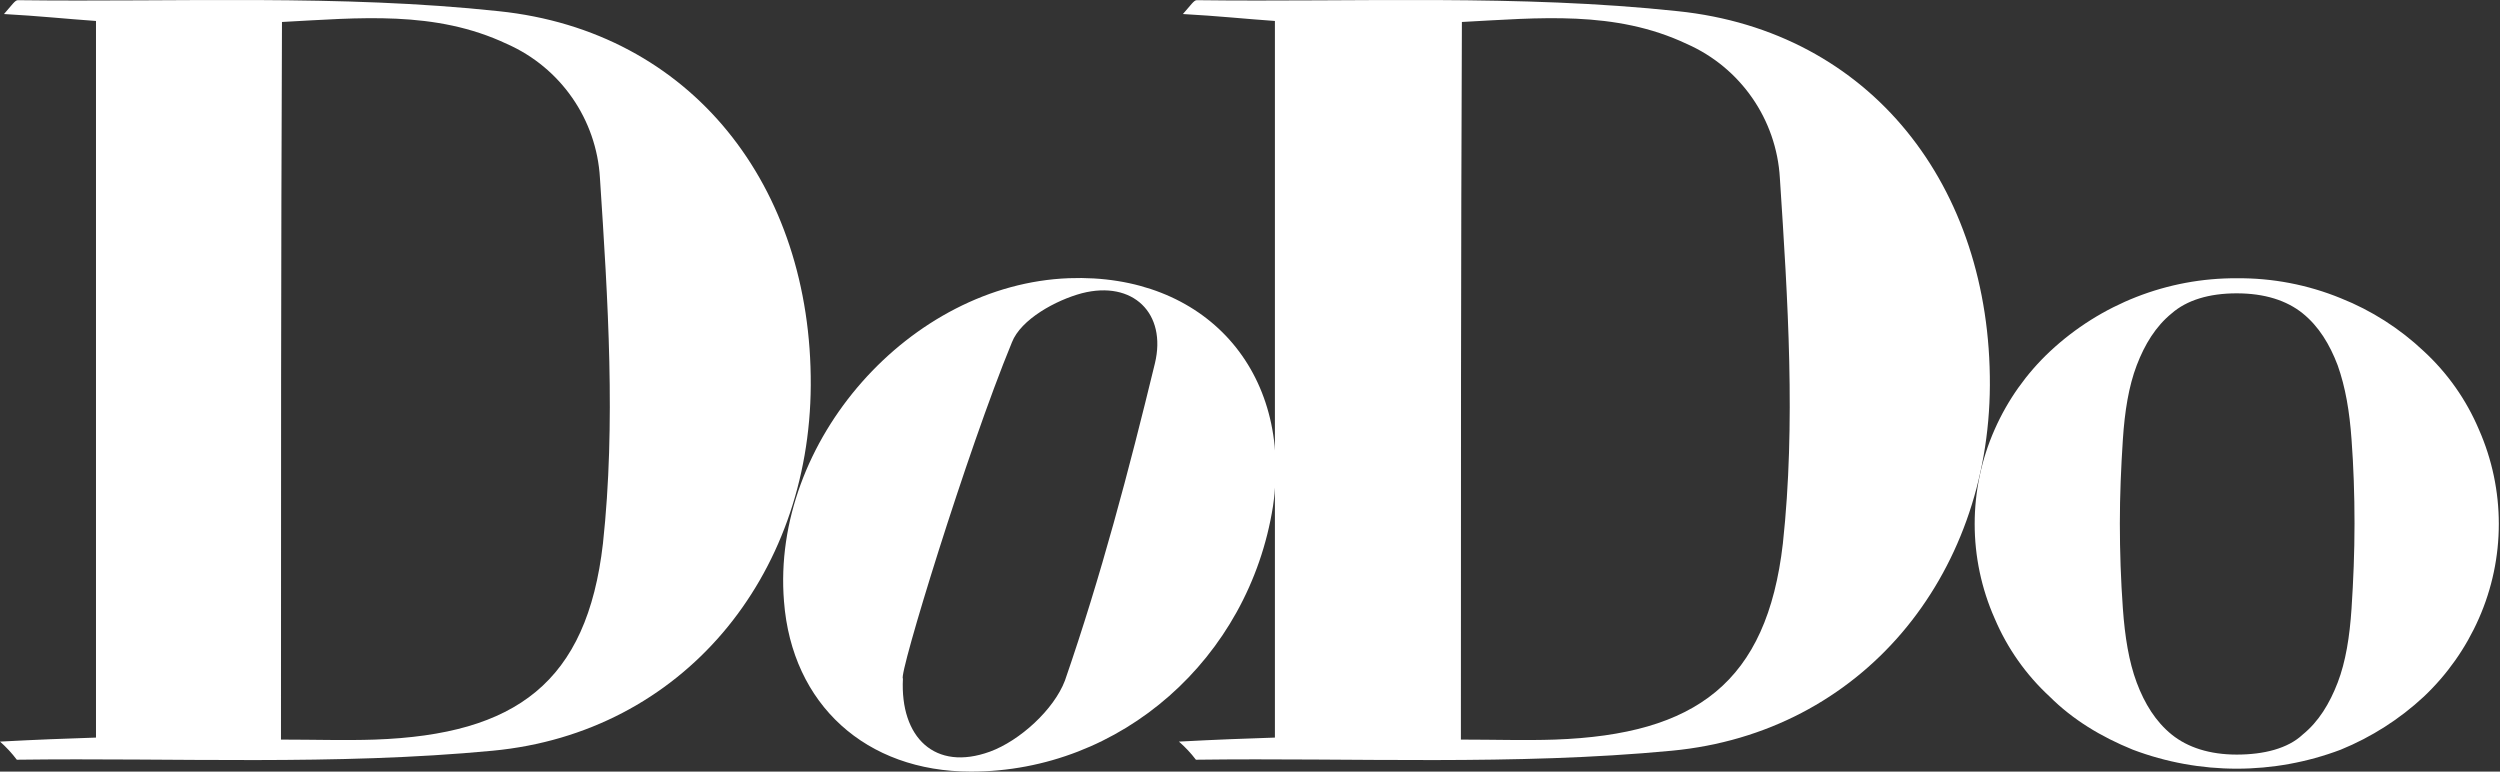
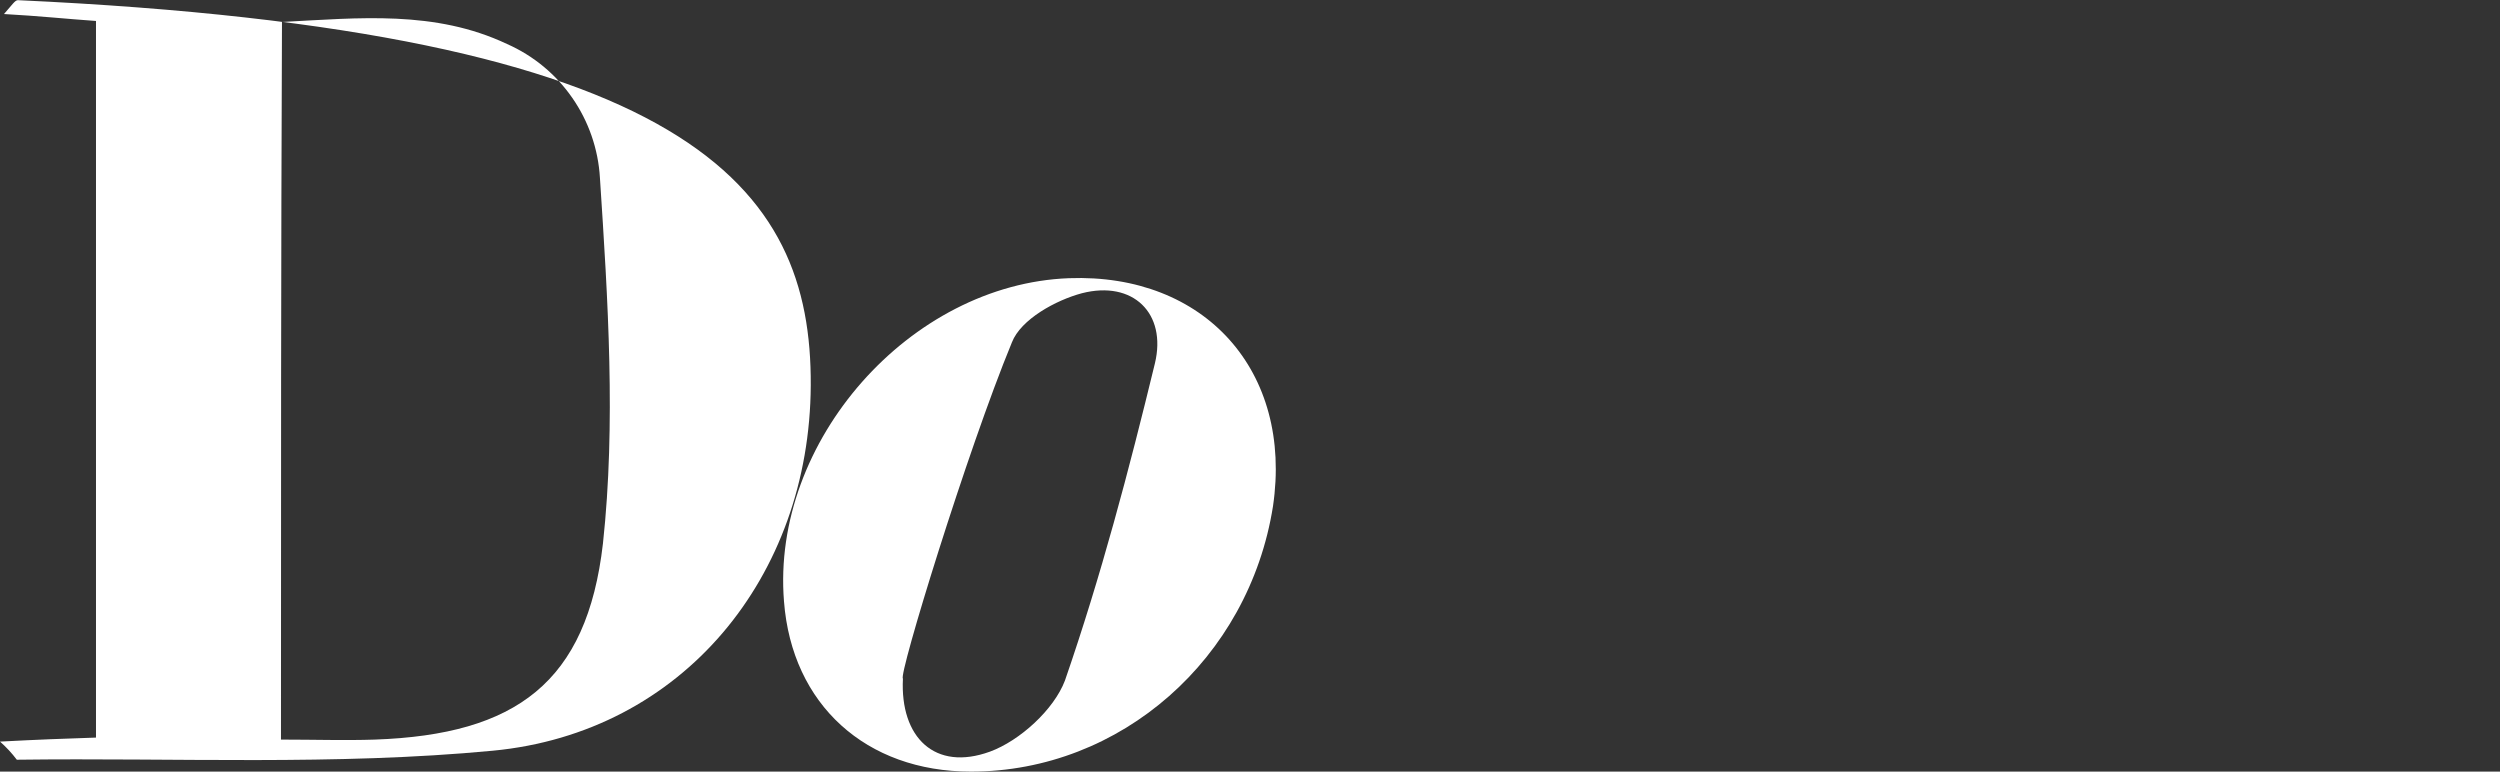
<svg xmlns="http://www.w3.org/2000/svg" fill="none" viewBox="0 0 324 100" height="100" width="324">
  <rect x="0" y="0" width="324" height="100" fill="#333333" stroke="none" />
-   <path fill="white" d="M303.364 38.649C307.356 40.238 311.008 42.573 314.13 45.523C317.199 48.352 319.63 51.805 321.259 55.649C324.709 63.453 324.709 72.358 321.259 80.162C319.581 83.978 317.158 87.418 314.13 90.283C310.986 93.206 307.338 95.532 303.364 97.157C294.679 100.444 285.092 100.444 276.407 97.157C272.261 95.469 268.632 93.264 265.64 90.283C262.571 87.454 260.14 84.005 258.512 80.162C255.053 72.358 255.053 63.453 258.512 55.649C260.198 51.828 262.643 48.388 265.689 45.532C272.261 39.399 280.929 36.008 289.914 36.062C294.526 36.022 299.097 36.902 303.364 38.649ZM298.429 95.2C300.506 93.516 301.928 91.159 302.964 88.464C304.001 85.77 304.521 82.497 304.759 78.868C304.997 75.24 305.145 71.603 305.145 67.84C305.145 64.077 305.019 60.449 304.759 56.947C304.499 53.314 303.978 50.211 302.964 47.346C301.928 44.621 300.506 42.286 298.429 40.611C296.352 38.936 293.494 38.016 289.878 38.016C286.263 38.016 283.396 38.914 281.454 40.611C279.381 42.295 277.954 44.63 276.918 47.346C275.882 50.063 275.361 53.314 275.124 56.947C274.886 60.58 274.733 64.208 274.733 67.84C274.733 71.473 274.863 75.236 275.124 78.868C275.384 82.501 275.9 85.743 276.918 88.464C277.936 91.185 279.381 93.525 281.454 95.2C283.526 96.875 286.388 97.795 289.878 97.795C293.369 97.795 296.504 97.018 298.429 95.2Z" />
-   <path fill="white" d="M152.788 96.111C157.722 95.851 161.213 95.721 165.228 95.591V2.717C161.468 2.457 157.843 2.066 153.304 1.819C154.344 0.652 154.73 0.023 155.098 0.023C175.833 0.284 196.819 -0.754 217.455 1.451C242.465 4.047 258.014 24.15 257.888 49.947C257.758 74.719 241.289 94.957 216.674 97.292C196.2 99.237 175.595 98.19 154.99 98.46C154.34 97.602 153.6 96.816 152.788 96.111ZM189.331 95.851C193.737 95.851 197.626 95.981 201.516 95.851C219.788 95.2 228.989 88.455 231.061 70.427C232.743 54.859 231.707 38.905 230.671 23.081C230.236 15.483 225.579 8.77 218.621 5.699C209.29 1.289 199.439 2.327 189.461 2.848C189.331 33.831 189.331 64.329 189.331 95.851Z" />
-   <path fill="white" d="M0 96.111C4.935 95.851 8.42 95.721 12.44 95.591V2.717C8.681 2.457 5.051 2.066 0.516 1.819C1.552 0.652 1.942 0.023 2.31 0.023C23.045 0.284 44.031 -0.754 64.64 1.451C89.655 4.047 105.204 24.15 105.074 49.947C104.943 74.719 88.475 94.957 63.864 97.292C43.39 99.237 22.785 98.19 2.18 98.46C1.534 97.607 0.803 96.816 0 96.111ZM36.414 95.851C40.819 95.851 44.709 95.981 48.593 95.851C66.87 95.2 76.071 88.455 78.143 70.427C79.826 54.859 78.789 38.905 77.753 23.081C77.318 15.483 72.661 8.77 65.704 5.699C56.372 1.289 46.521 2.327 36.544 2.848C36.414 33.831 36.414 64.329 36.414 95.851Z" />
+   <path fill="white" d="M0 96.111C4.935 95.851 8.42 95.721 12.44 95.591V2.717C8.681 2.457 5.051 2.066 0.516 1.819C1.552 0.652 1.942 0.023 2.31 0.023C89.655 4.047 105.204 24.15 105.074 49.947C104.943 74.719 88.475 94.957 63.864 97.292C43.39 99.237 22.785 98.19 2.18 98.46C1.534 97.607 0.803 96.816 0 96.111ZM36.414 95.851C40.819 95.851 44.709 95.981 48.593 95.851C66.87 95.2 76.071 88.455 78.143 70.427C79.826 54.859 78.789 38.905 77.753 23.081C77.318 15.483 72.661 8.77 65.704 5.699C56.372 1.289 46.521 2.327 36.544 2.848C36.414 33.831 36.414 64.329 36.414 95.851Z" />
  <path fill="white" d="M125.831 100C112.224 100 102.633 91.311 101.606 77.948C99.923 57.194 117.935 36.831 138.54 36.054C156.166 35.403 167.569 48.115 164.976 65.627C161.859 85.344 145.269 100 125.831 100ZM117.02 87.944C116.63 95.577 121.165 100.005 128.294 97.414C132.183 95.986 136.588 91.963 138.015 88.204C142.68 74.711 146.31 60.961 149.679 47.082C151.231 40.598 146.826 36.305 140.218 38.002C136.849 38.901 132.313 41.375 131.147 44.361C125.315 58.492 116.374 87.679 117.02 87.944Z" />
</svg>